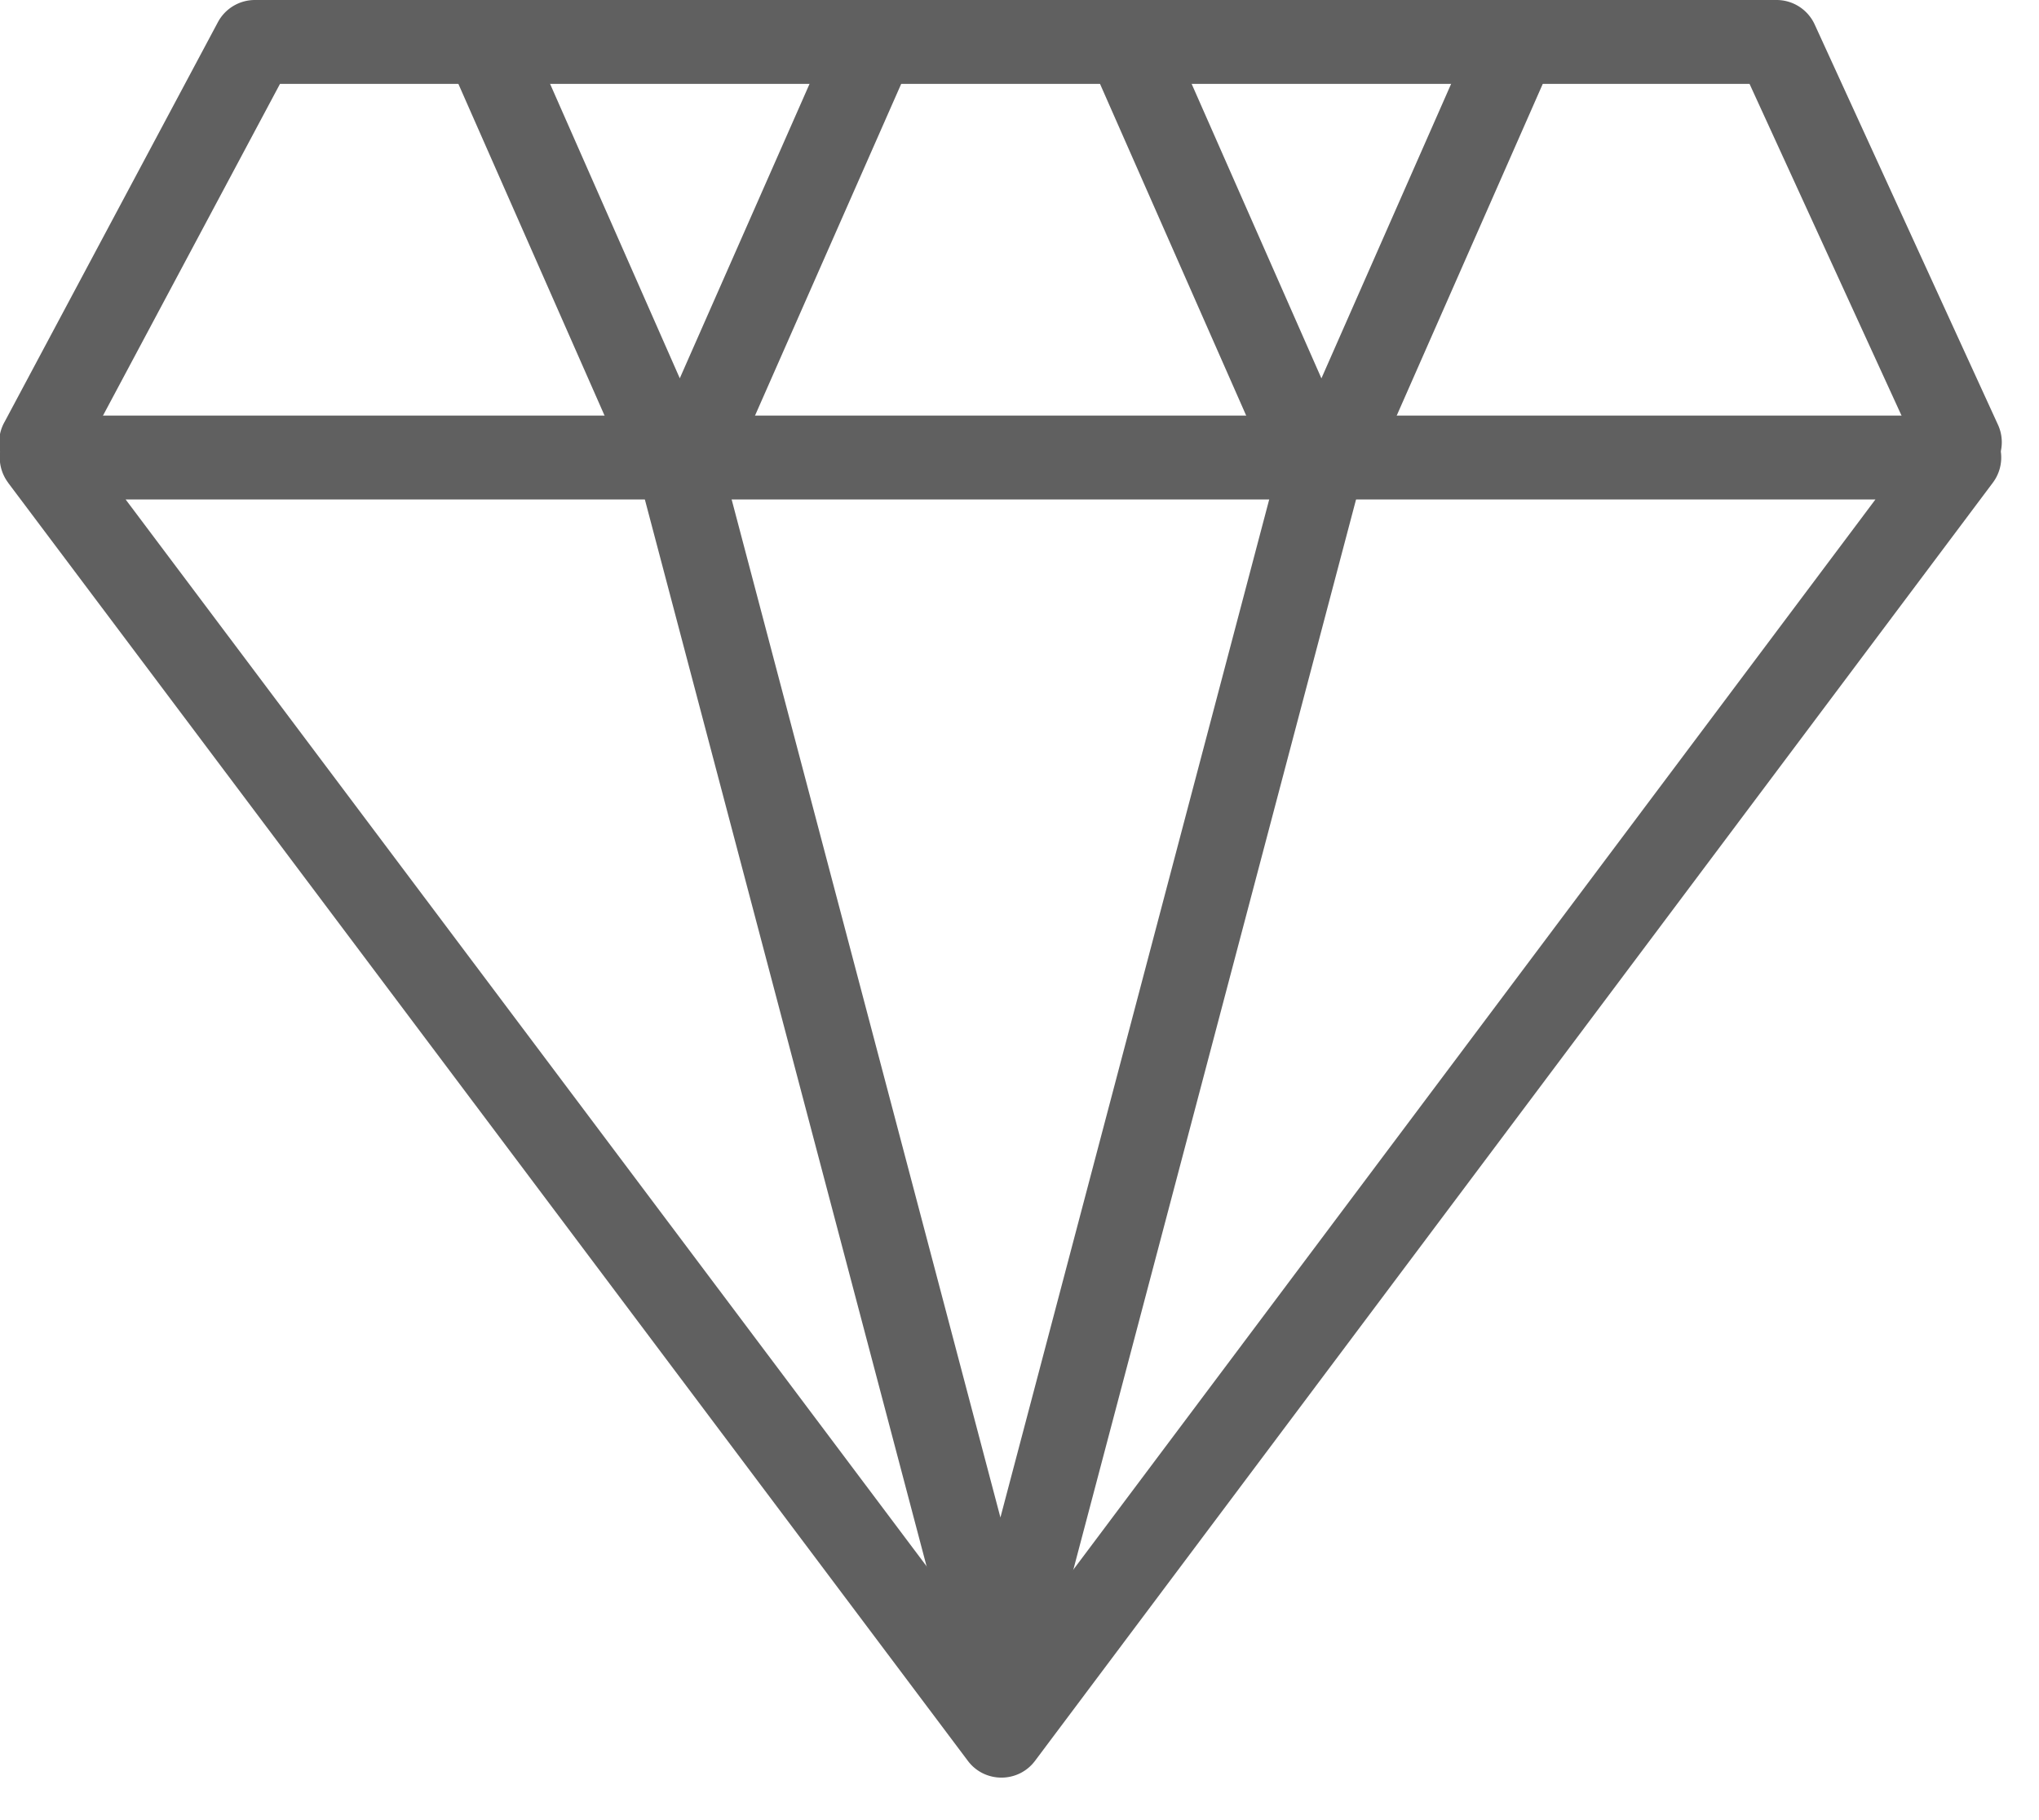
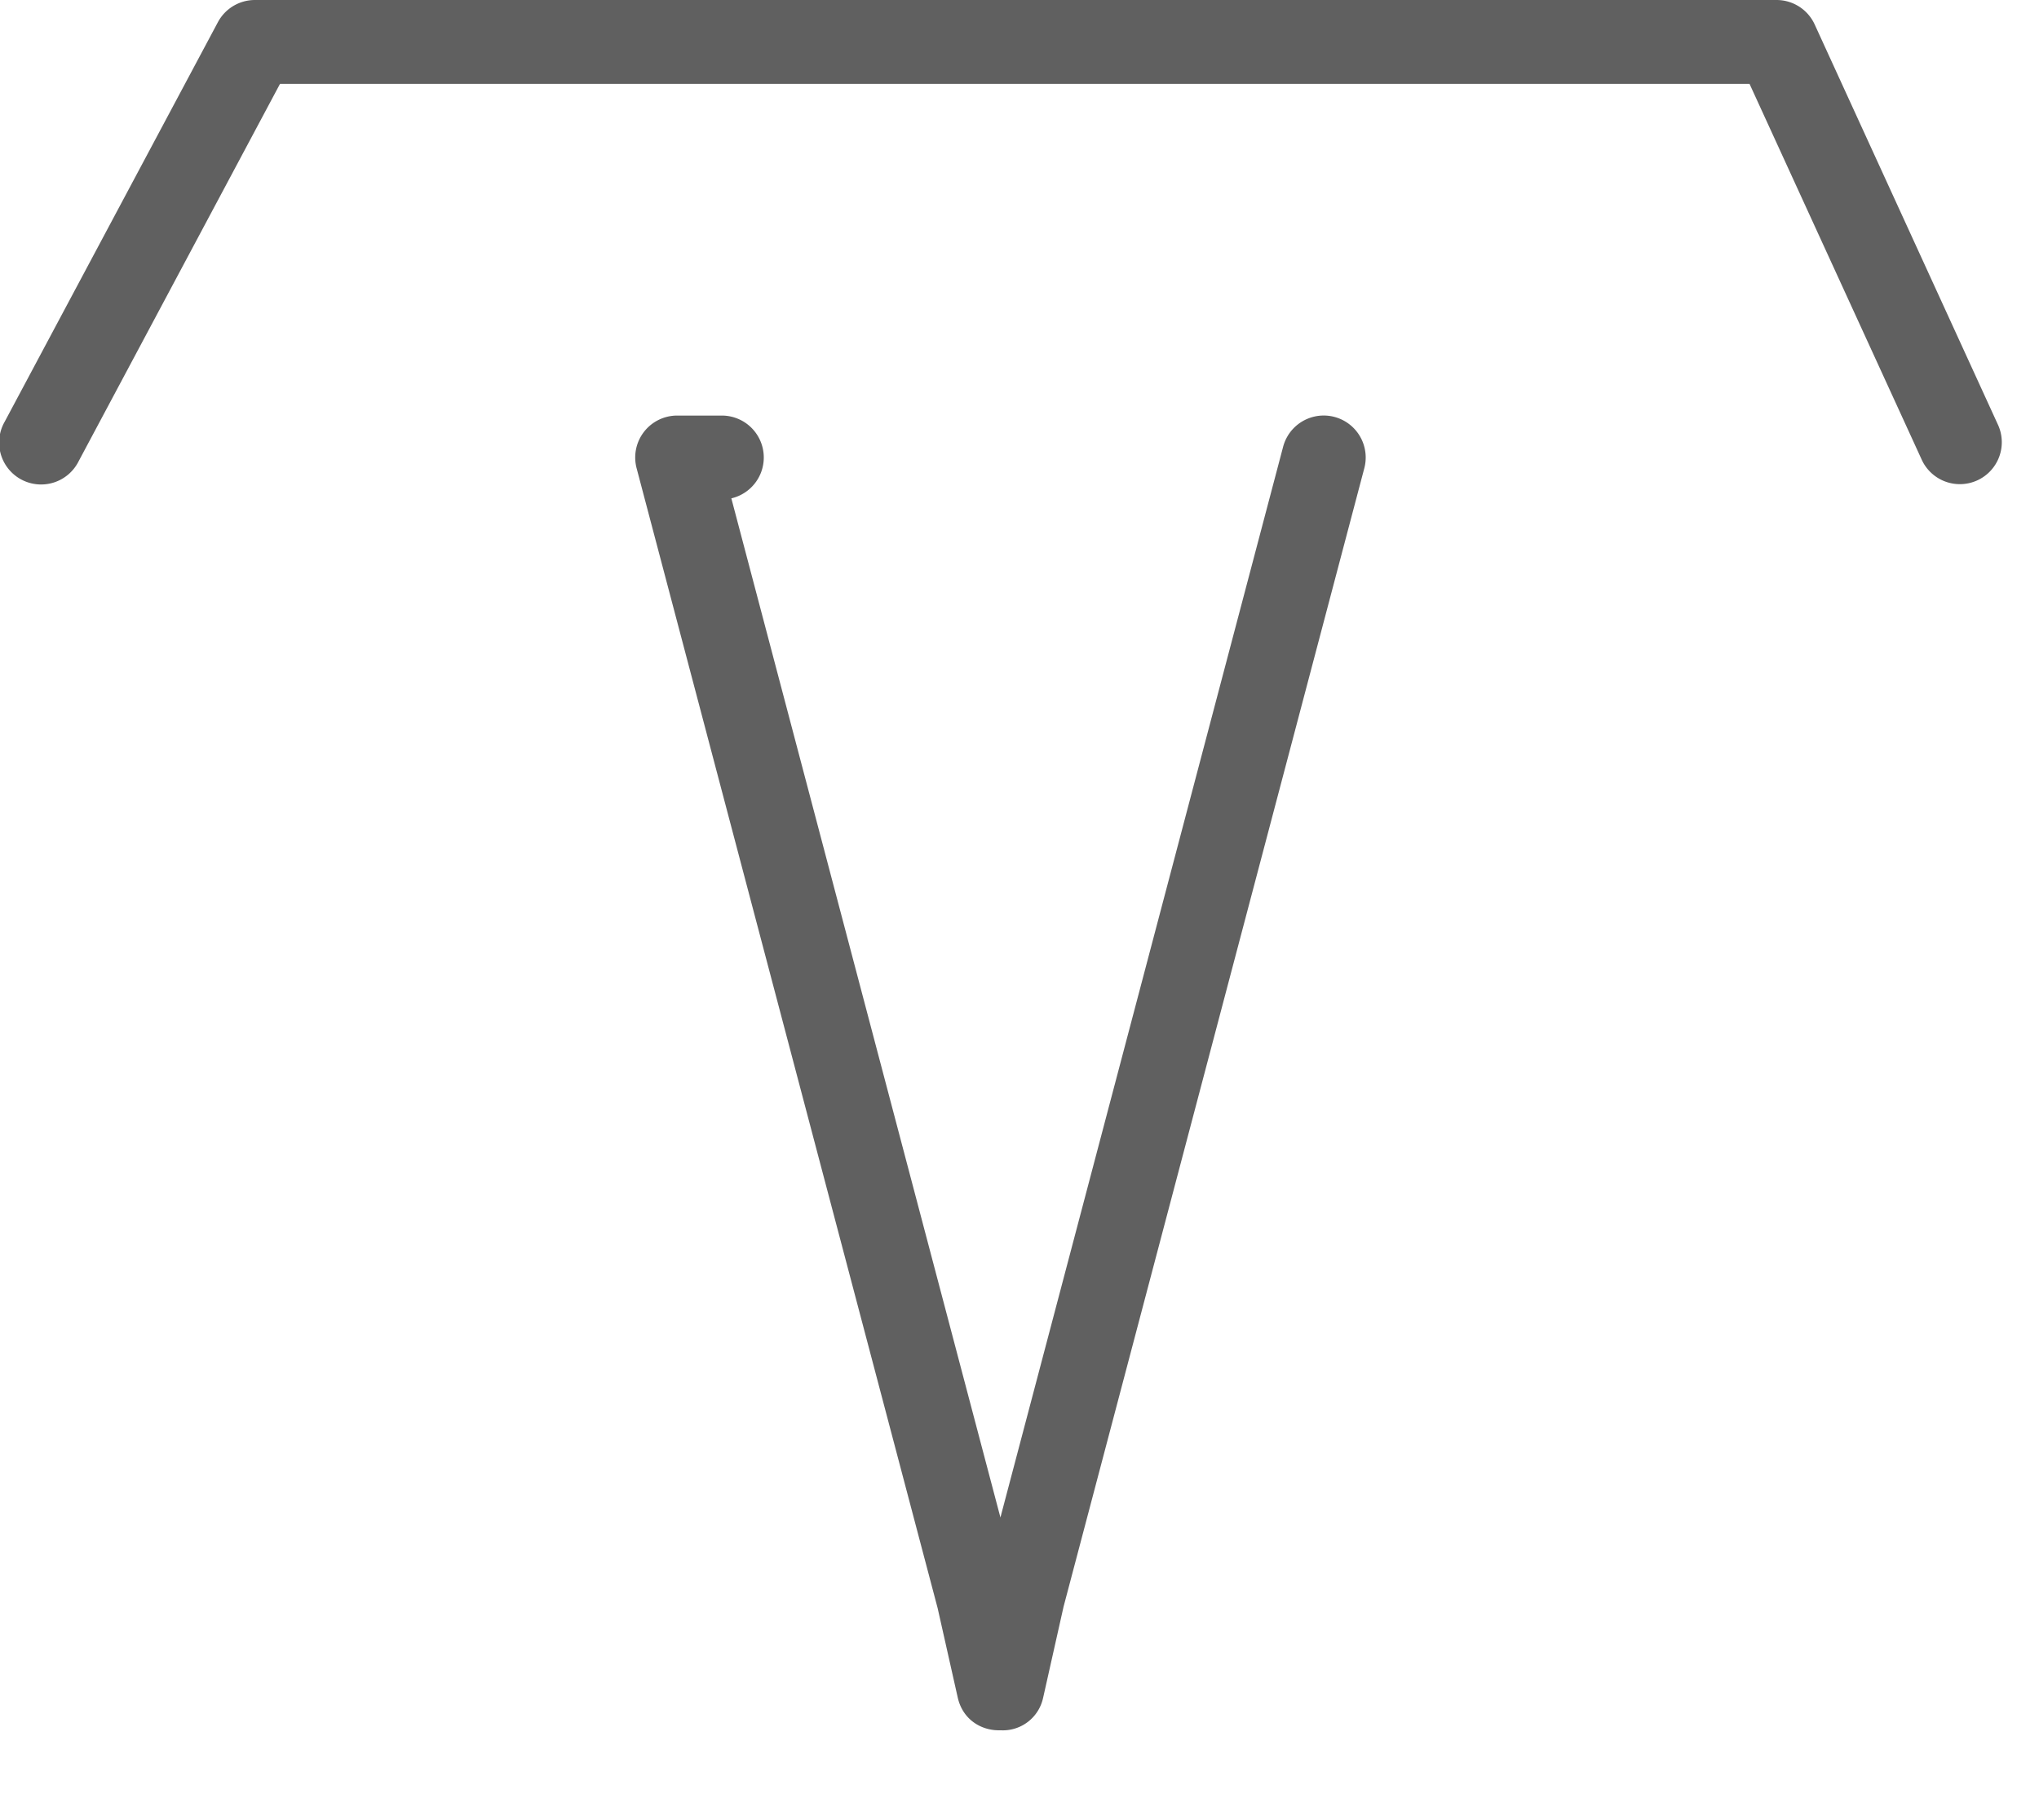
<svg xmlns="http://www.w3.org/2000/svg" width="28" height="25">
  <g fill="#606060" fill-rule="nonzero">
-     <path d="M.111 6.63l13.18 17.556c.23.307.692.307.922 0L27.366 6.63a.576.576 0 0 0-.461-.922H.572a.576.576 0 0 0-.46.922zm1.614.23h24.029L13.75 22.88 1.725 6.86z" />
    <path d="M14.325 23.317l.28-1.248 4.13-15.638a.576.576 0 1 0-1.115-.294l-3.882 14.706-3.695-13.998a.576.576 0 0 0-.133-1.137h-.611a.576.576 0 0 0-.557.723l4.134 15.658.276 1.228c.07.308.331.458.586.449a.565.565 0 0 0 .587-.45z" />
-     <path d="M3.845 1.152h20.18l2.36 5.152a.576.576 0 1 0 1.047-.48L24.92.337A.576.576 0 0 0 24.395 0H3.5a.576.576 0 0 0-.508.305L.064 5.793a.576.576 0 1 0 1.016.542l2.765-5.183z" />
-     <path d="M7.198.344a.576.576 0 1 0-1.055.464l2.32 5.266.095.15c.066.073.229.271.221.262.17.2.286.293.556.293.269 0 .385-.093.555-.292-.007.009.156-.19.221-.263l.096-.15 2.32-5.266a.576.576 0 1 0-1.054-.464L9.335 5.196 7.198.344zM18.146 5.197L16.008.344a.576.576 0 0 0-1.054.464l2.32 5.266.095.15c.066.073.229.271.222.263.17.2.286.292.555.292.27 0 .385-.093.556-.292-.008.008.156-.19.22-.263l.097-.15L21.337.808a.576.576 0 1 0-1.054-.464l-2.137 4.853z" />
+     <path d="M3.845 1.152h20.18l2.36 5.152a.576.576 0 1 0 1.047-.48L24.92.337A.576.576 0 0 0 24.395 0H3.5a.576.576 0 0 0-.508.305L.064 5.793a.576.576 0 1 0 1.016.542z" />
  </g>
</svg>